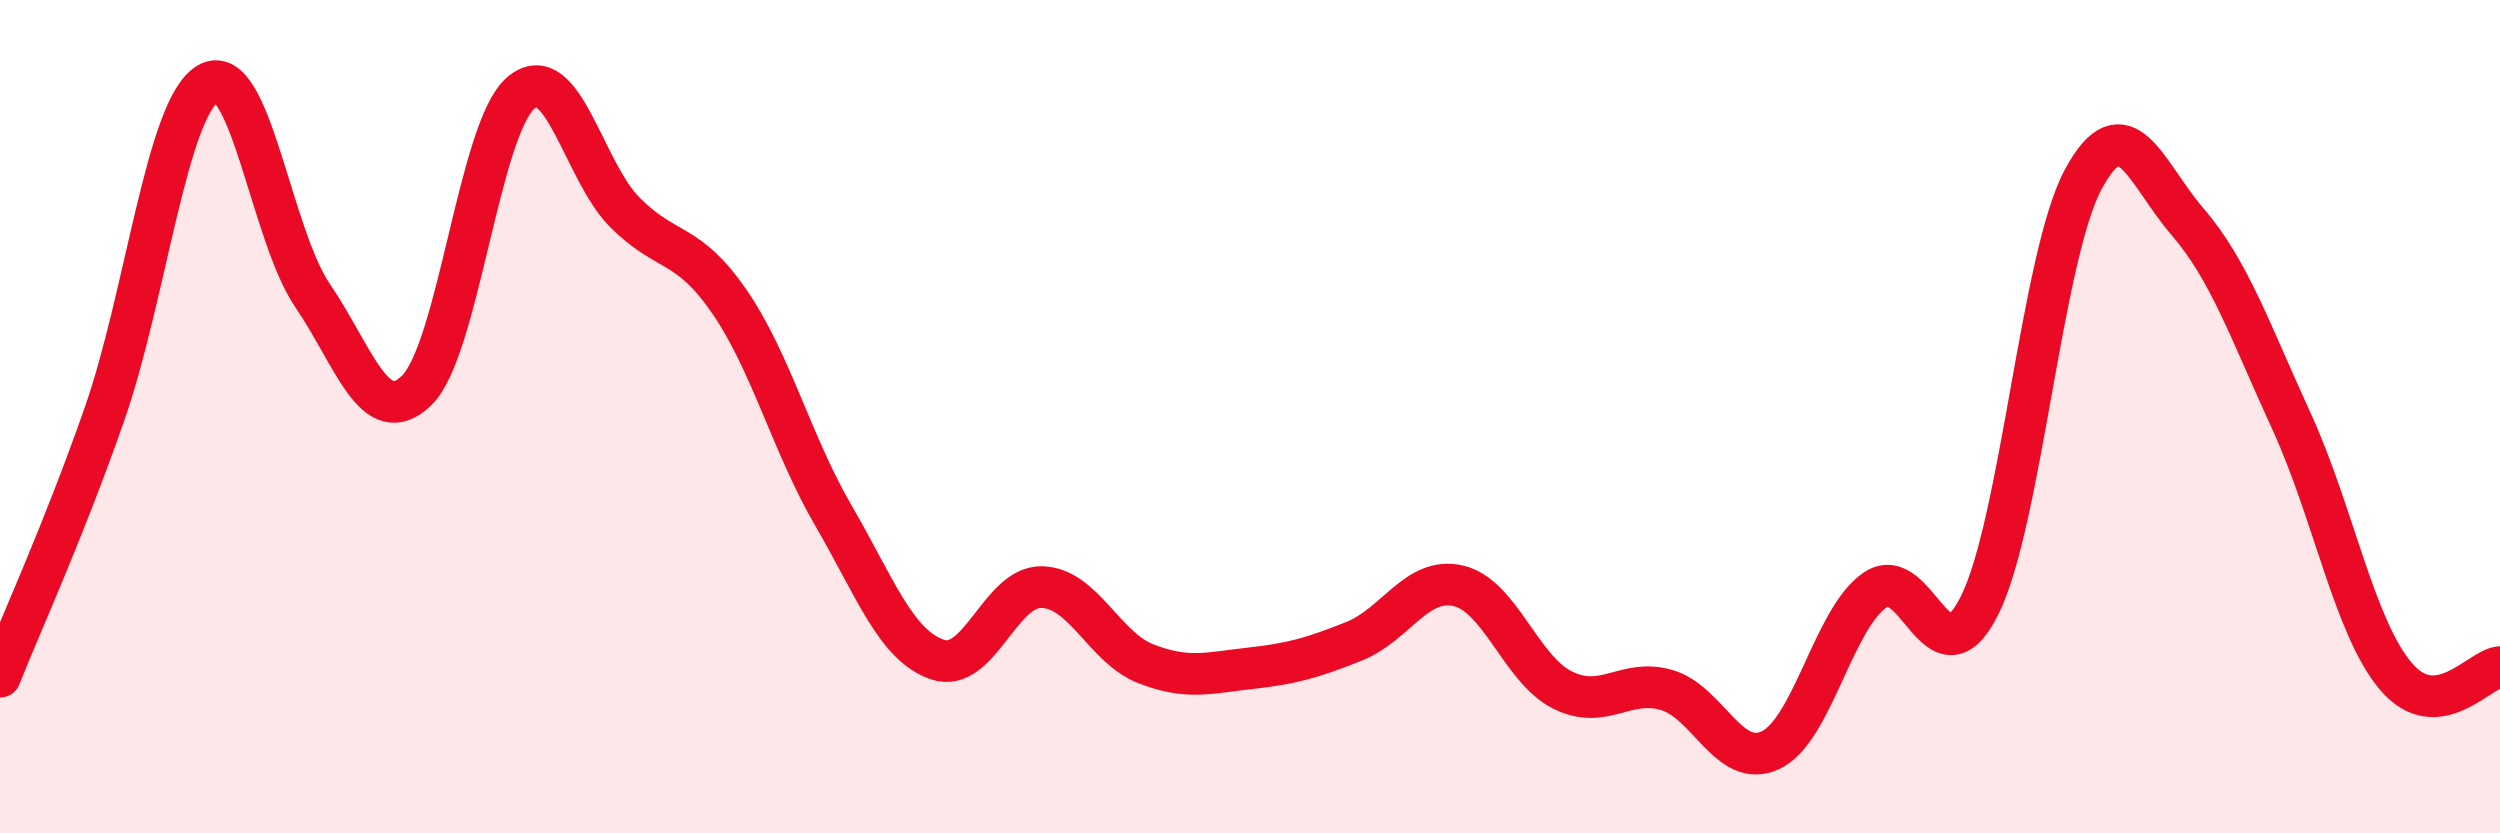
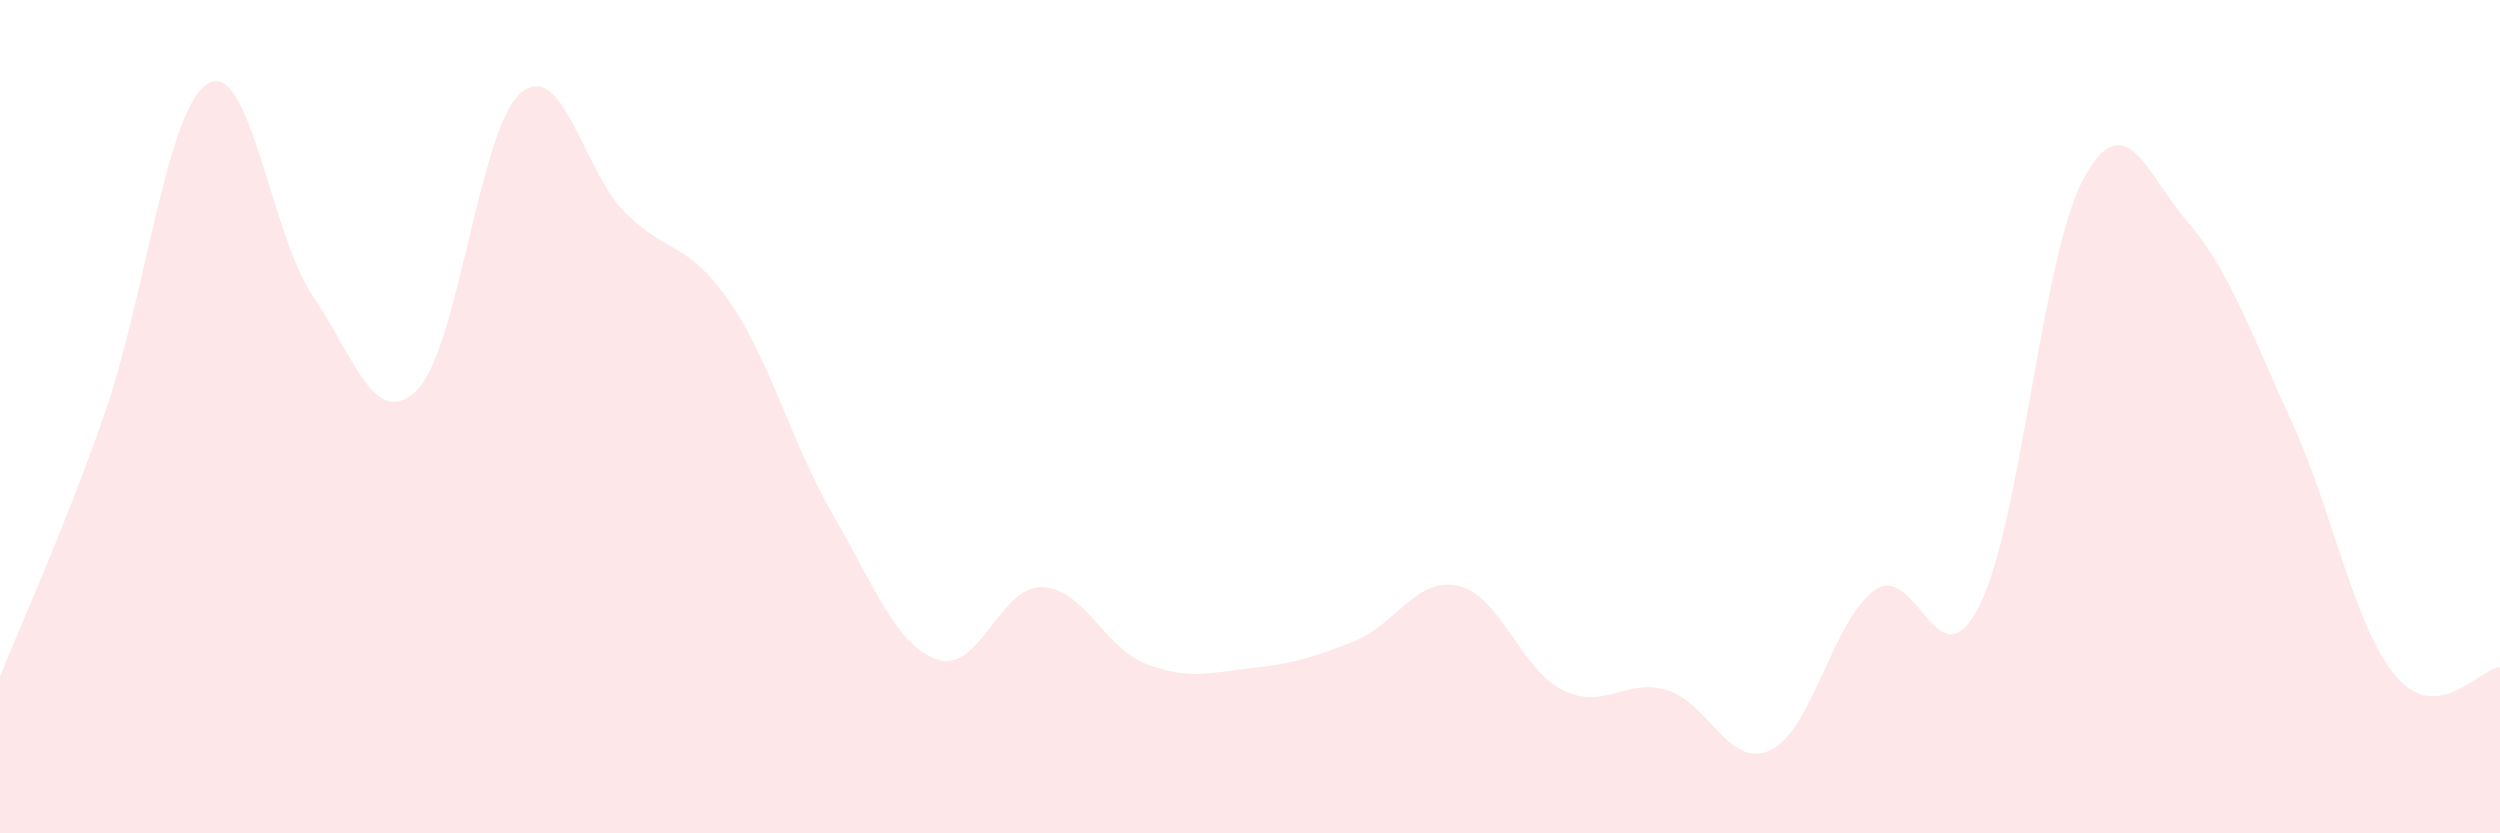
<svg xmlns="http://www.w3.org/2000/svg" width="60" height="20" viewBox="0 0 60 20">
  <path d="M 0,16.24 C 0.5,14.98 1.5,12.81 2.5,9.96 C 3.5,7.11 4,2.57 5,2 C 6,1.43 6.5,5.62 7.5,7.09 C 8.5,8.56 9,10.34 10,9.37 C 11,8.4 11.5,3.08 12.5,2.23 C 13.5,1.38 14,4.1 15,5.1 C 16,6.1 16.5,5.78 17.5,7.23 C 18.5,8.68 19,10.65 20,12.37 C 21,14.09 21.5,15.49 22.5,15.83 C 23.5,16.17 24,14.07 25,14.09 C 26,14.11 26.5,15.54 27.5,15.93 C 28.5,16.32 29,16.15 30,16.04 C 31,15.93 31.5,15.79 32.5,15.39 C 33.5,14.99 34,13.83 35,14.06 C 36,14.29 36.5,16.06 37.5,16.56 C 38.5,17.06 39,16.27 40,16.56 C 41,16.85 41.5,18.48 42.5,18 C 43.5,17.52 44,14.85 45,14.16 C 46,13.47 46.5,16.52 47.5,14.55 C 48.5,12.58 49,6.15 50,4.3 C 51,2.45 51.5,4.16 52.5,5.32 C 53.5,6.48 54,7.94 55,10.12 C 56,12.3 56.5,15.05 57.5,16.23 C 58.5,17.41 59.5,16.05 60,16.01L60 20L0 20Z" fill="#EB0A25" opacity="0.1" stroke-linecap="round" stroke-linejoin="round" />
-   <path d="M 0,16.24 C 0.5,14.98 1.5,12.81 2.5,9.96 C 3.5,7.11 4,2.57 5,2 C 6,1.43 6.5,5.62 7.5,7.09 C 8.5,8.56 9,10.34 10,9.37 C 11,8.4 11.5,3.08 12.5,2.23 C 13.5,1.38 14,4.1 15,5.1 C 16,6.1 16.5,5.78 17.5,7.23 C 18.5,8.68 19,10.65 20,12.37 C 21,14.09 21.5,15.49 22.5,15.83 C 23.5,16.17 24,14.07 25,14.09 C 26,14.11 26.5,15.54 27.5,15.93 C 28.5,16.32 29,16.15 30,16.04 C 31,15.93 31.5,15.79 32.5,15.39 C 33.5,14.99 34,13.83 35,14.06 C 36,14.29 36.5,16.06 37.5,16.56 C 38.5,17.06 39,16.27 40,16.56 C 41,16.85 41.5,18.48 42.5,18 C 43.5,17.52 44,14.85 45,14.16 C 46,13.47 46.5,16.52 47.5,14.55 C 48.5,12.58 49,6.15 50,4.3 C 51,2.45 51.5,4.16 52.5,5.32 C 53.5,6.48 54,7.94 55,10.12 C 56,12.3 56.5,15.05 57.5,16.23 C 58.5,17.41 59.5,16.05 60,16.01" stroke="#EB0A25" stroke-width="1" fill="none" stroke-linecap="round" stroke-linejoin="round" />
</svg>